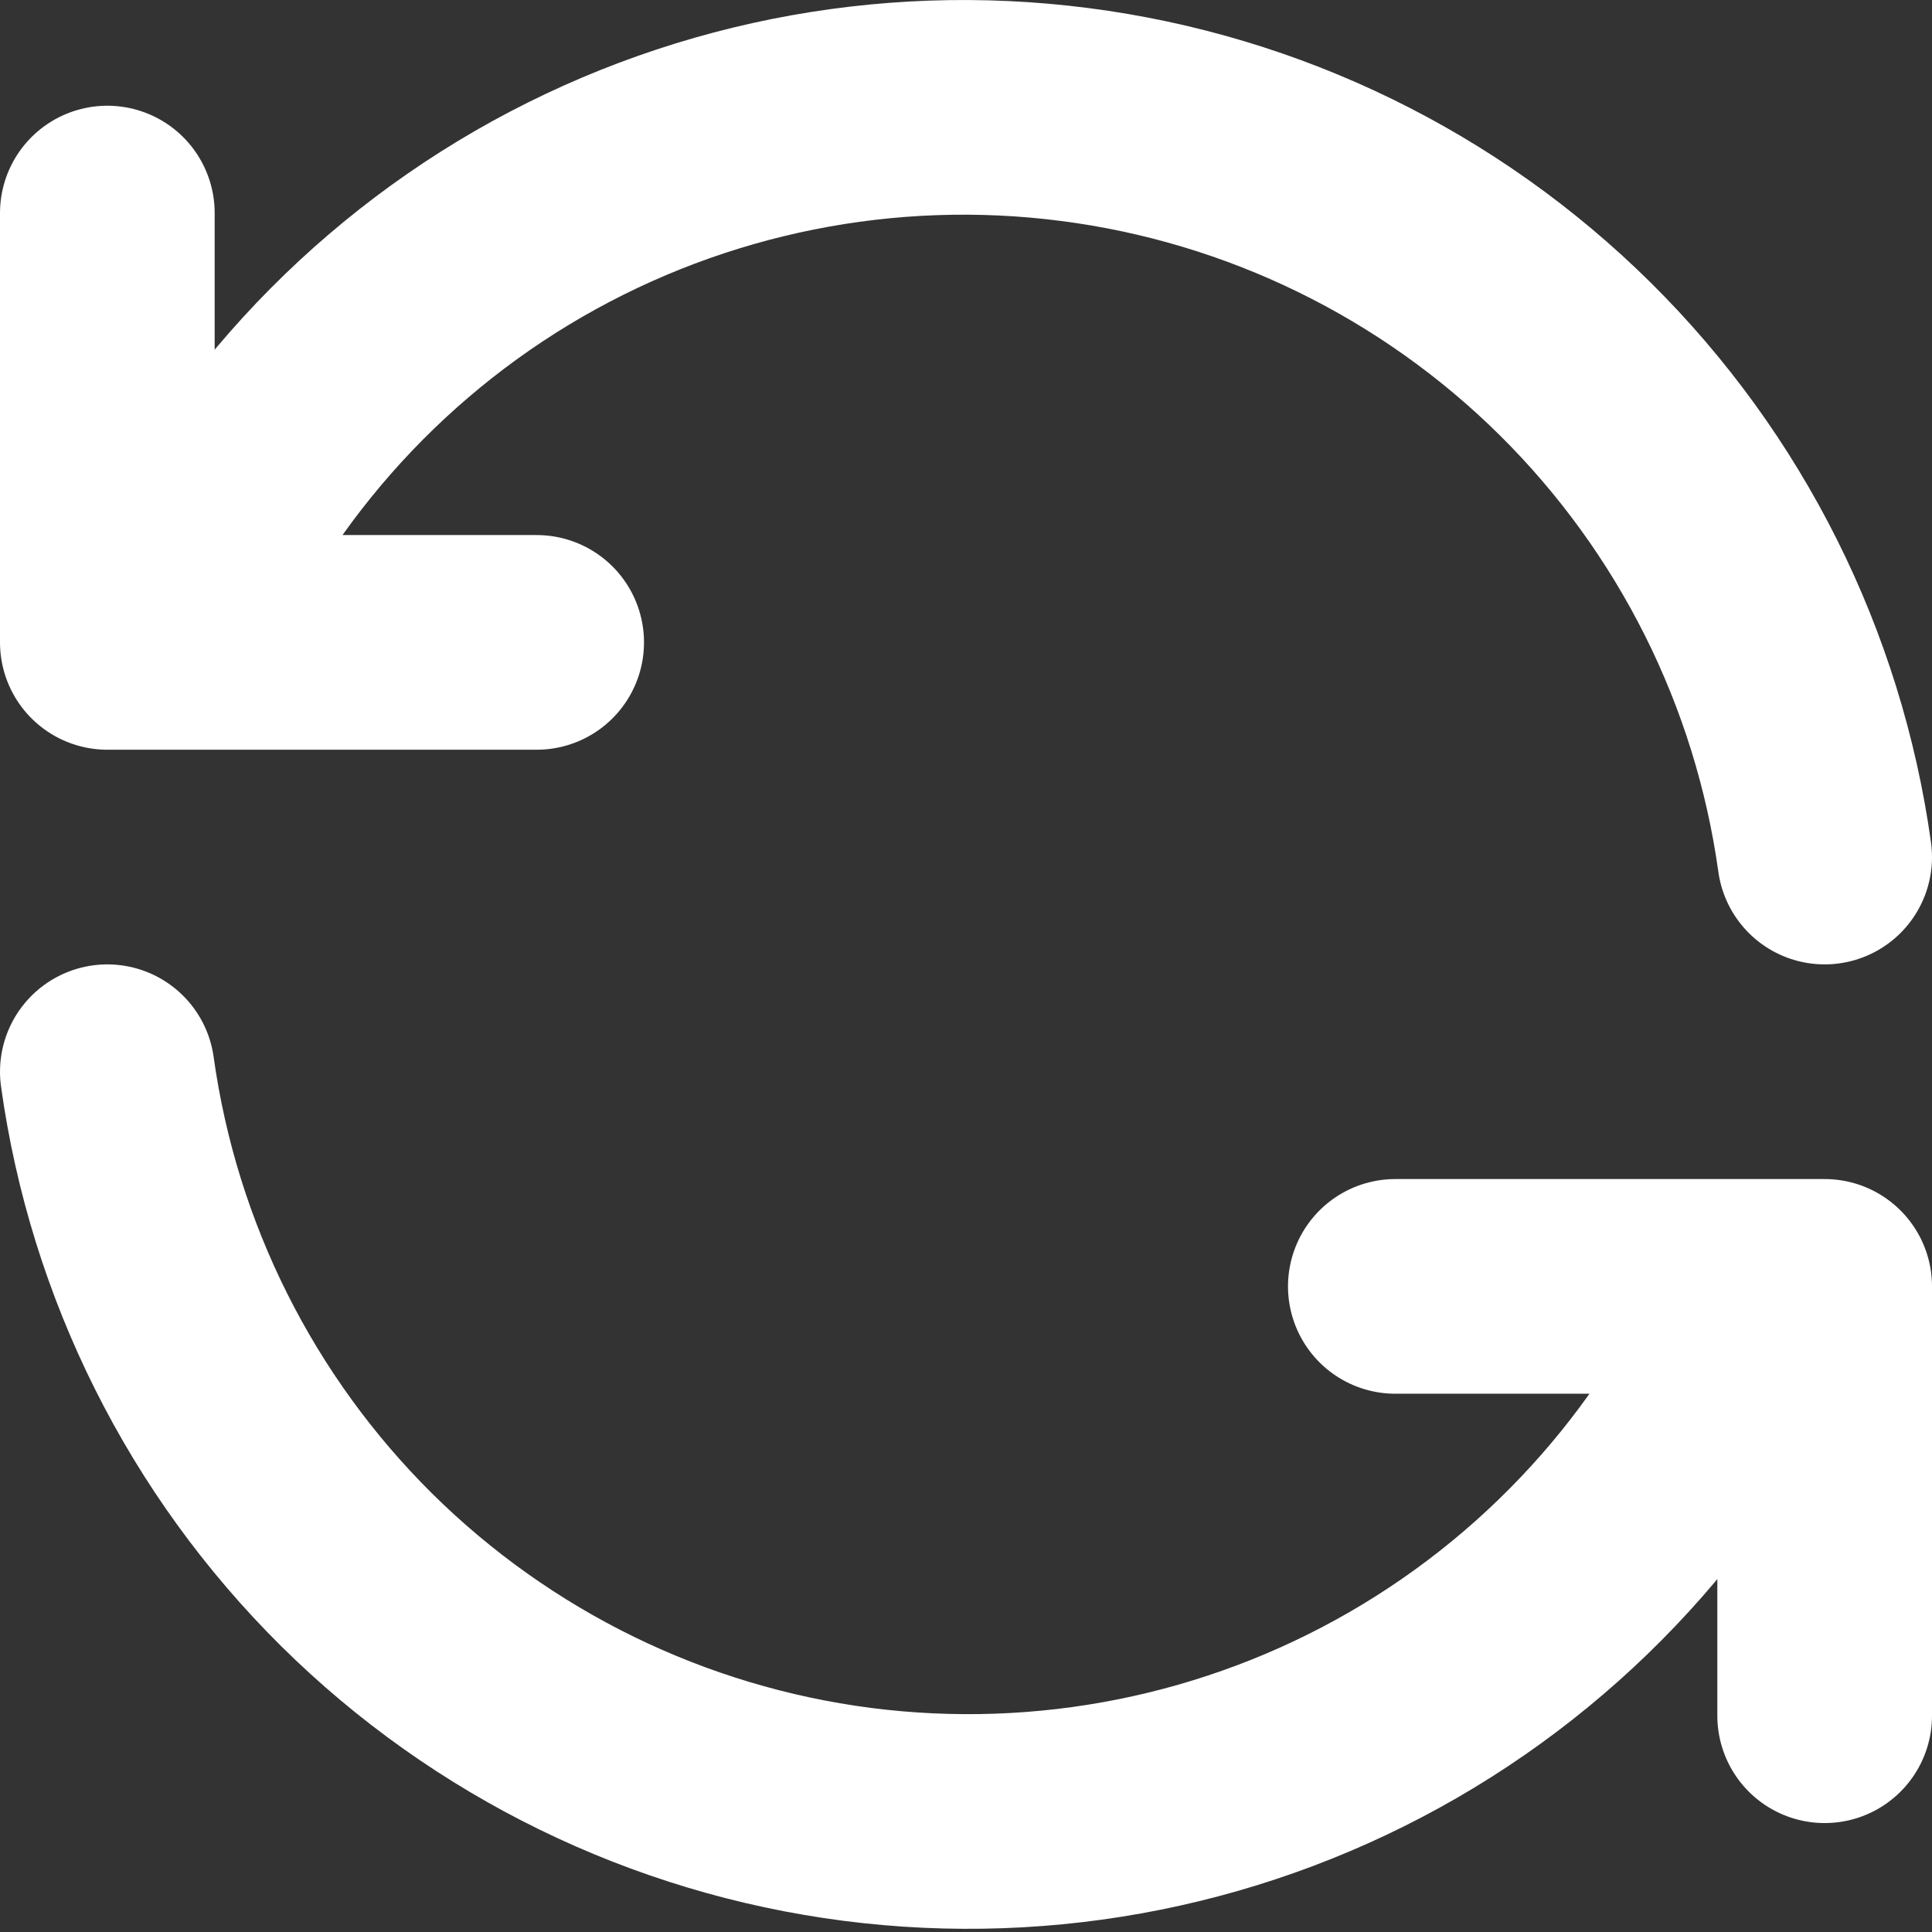
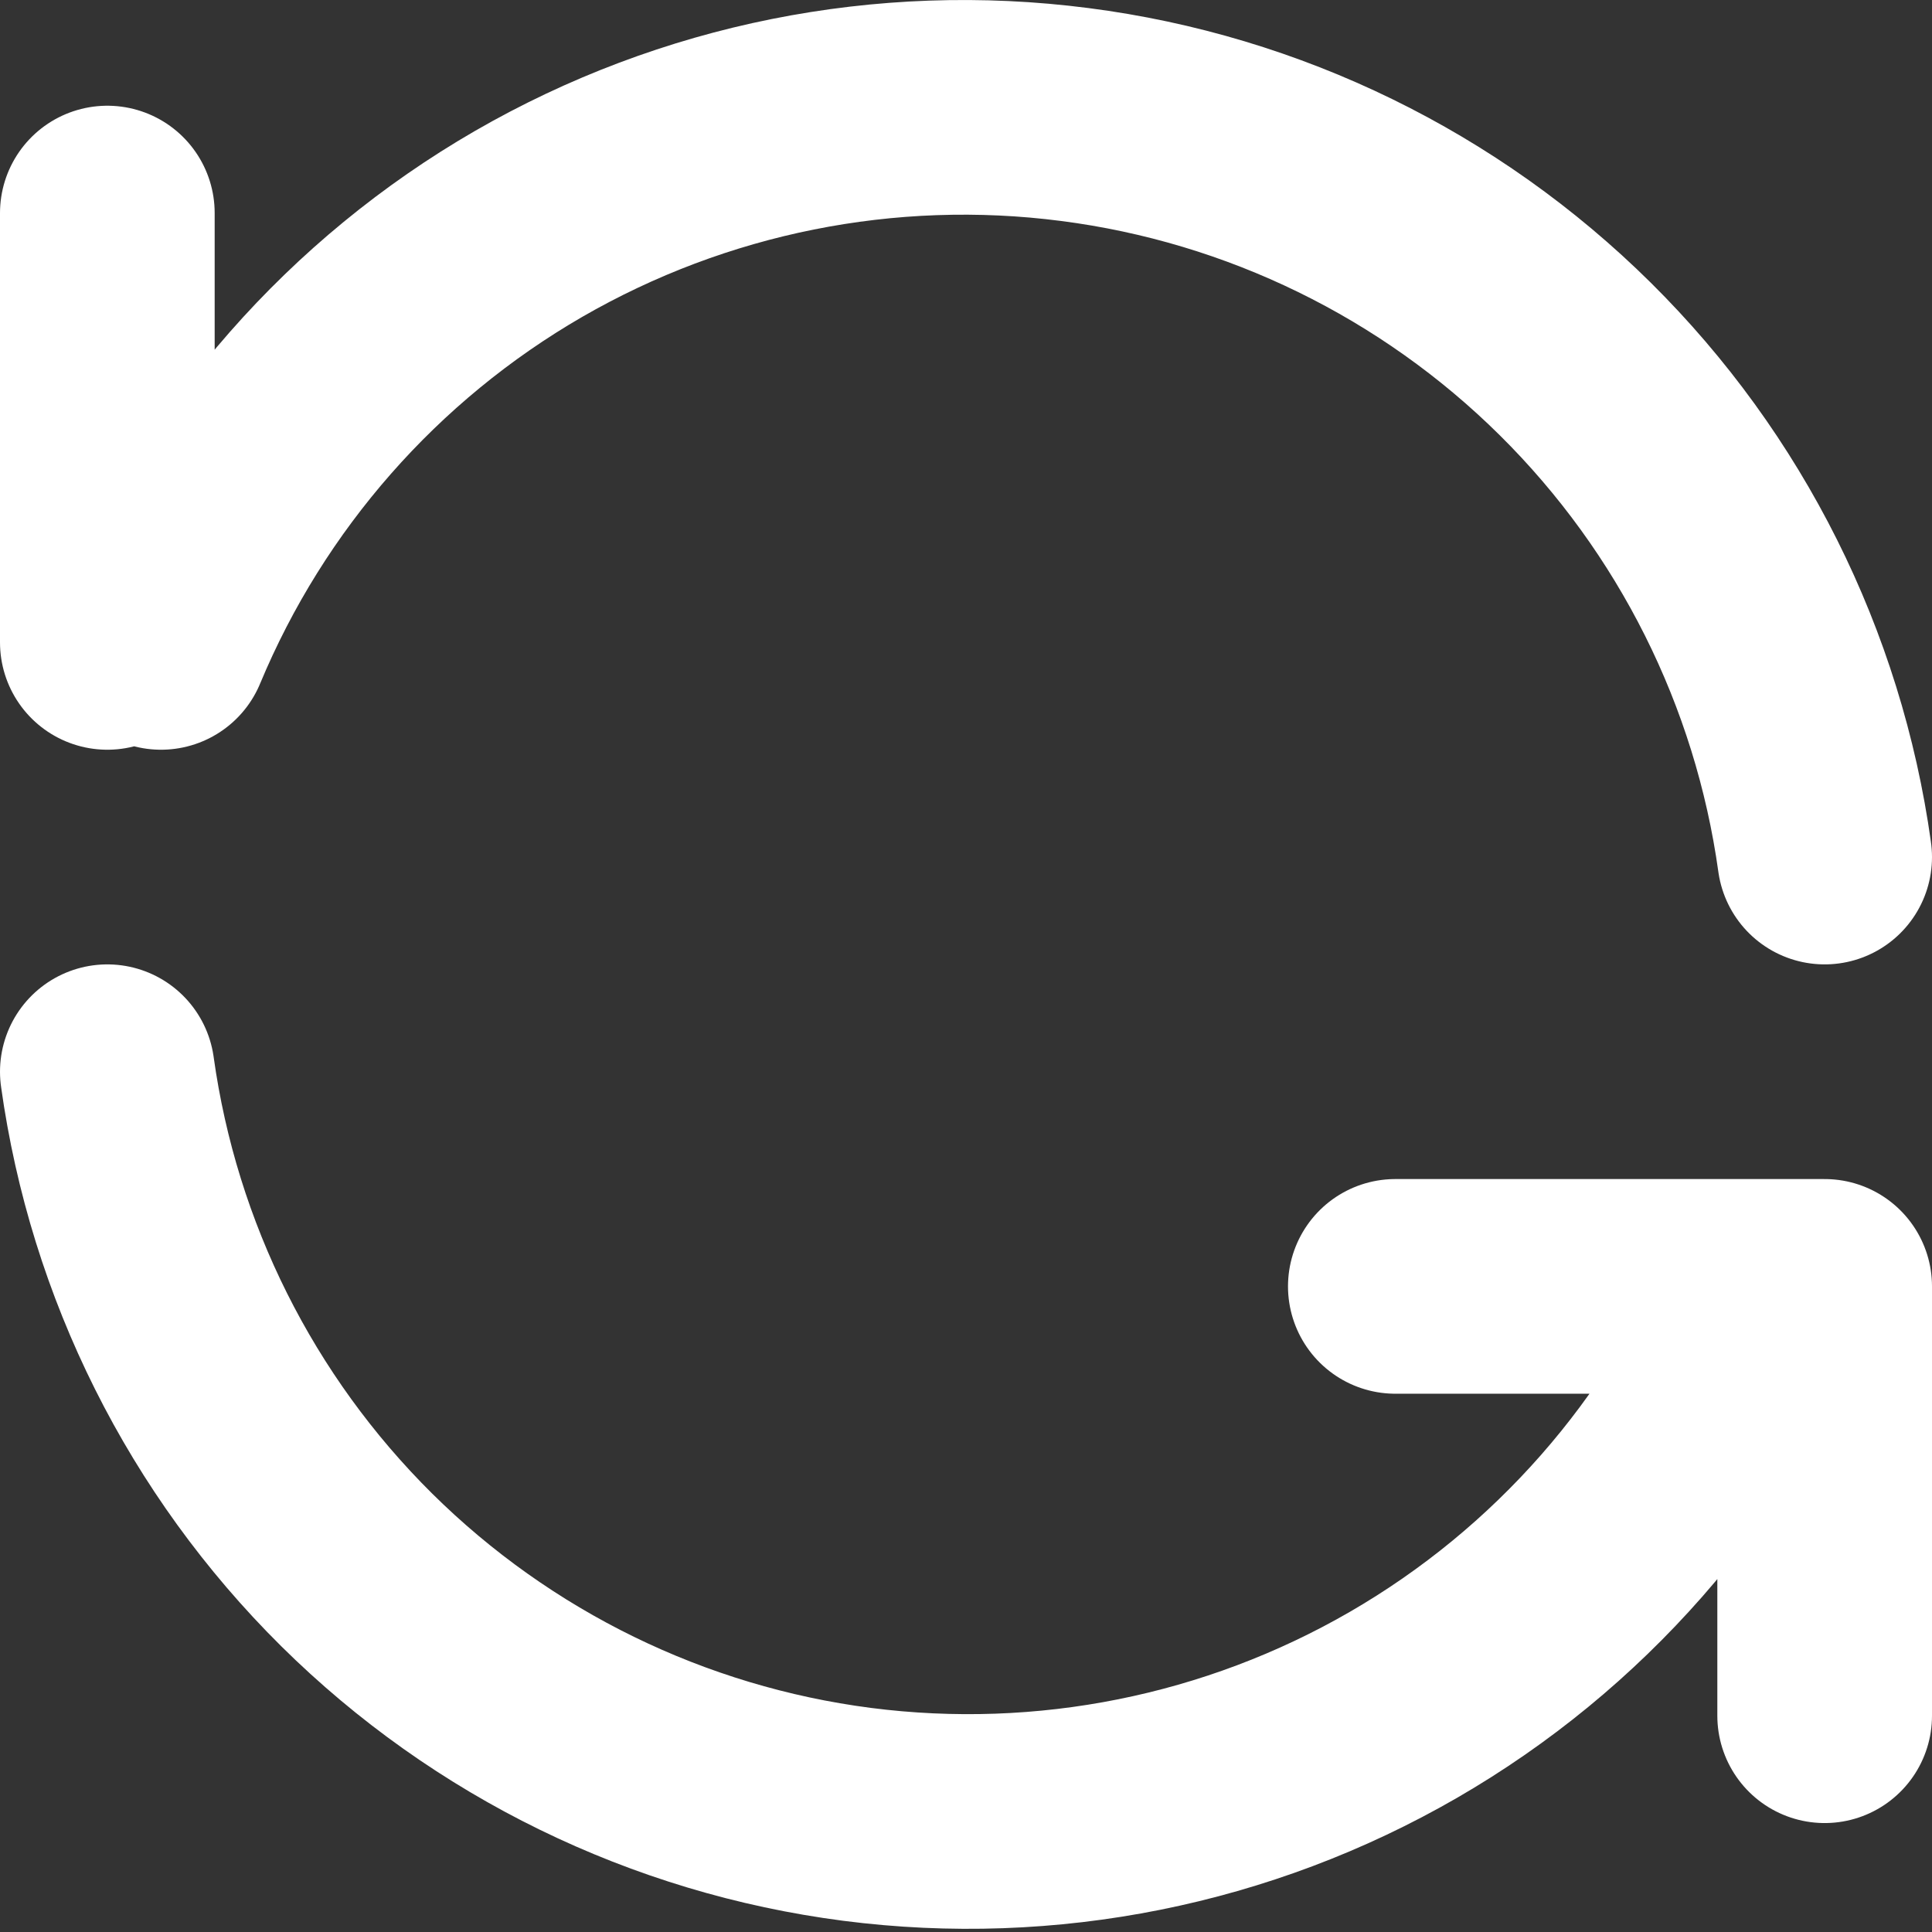
<svg xmlns="http://www.w3.org/2000/svg" width="18" height="18" viewBox="0 0 18 18" fill="none">
  <rect x="0" y="0" width="18" height="18" fill="#333333" stroke="none" />
-   <path d="M17 7.985C16.755 6.225 15.939 4.595 14.677 3.345C13.414 2.094 11.776 1.294 10.014 1.067C8.252 0.839 6.464 1.198 4.925 2.086C3.387 2.975 2.183 4.345 1.5 5.985M1 1.985V5.985H5M1 9.985C1.245 11.745 2.061 13.375 3.323 14.626C4.586 15.876 6.224 16.676 7.986 16.904C9.748 17.131 11.536 16.773 13.075 15.884C14.613 14.995 15.817 13.625 16.5 11.985M17 15.985V11.985H13" stroke="white" stroke-width="2" stroke-linecap="round" stroke-linejoin="round" />
+   <path d="M17 7.985C16.755 6.225 15.939 4.595 14.677 3.345C13.414 2.094 11.776 1.294 10.014 1.067C8.252 0.839 6.464 1.198 4.925 2.086C3.387 2.975 2.183 4.345 1.5 5.985M1 1.985V5.985M1 9.985C1.245 11.745 2.061 13.375 3.323 14.626C4.586 15.876 6.224 16.676 7.986 16.904C9.748 17.131 11.536 16.773 13.075 15.884C14.613 14.995 15.817 13.625 16.5 11.985M17 15.985V11.985H13" stroke="white" stroke-width="2" stroke-linecap="round" stroke-linejoin="round" />
</svg>